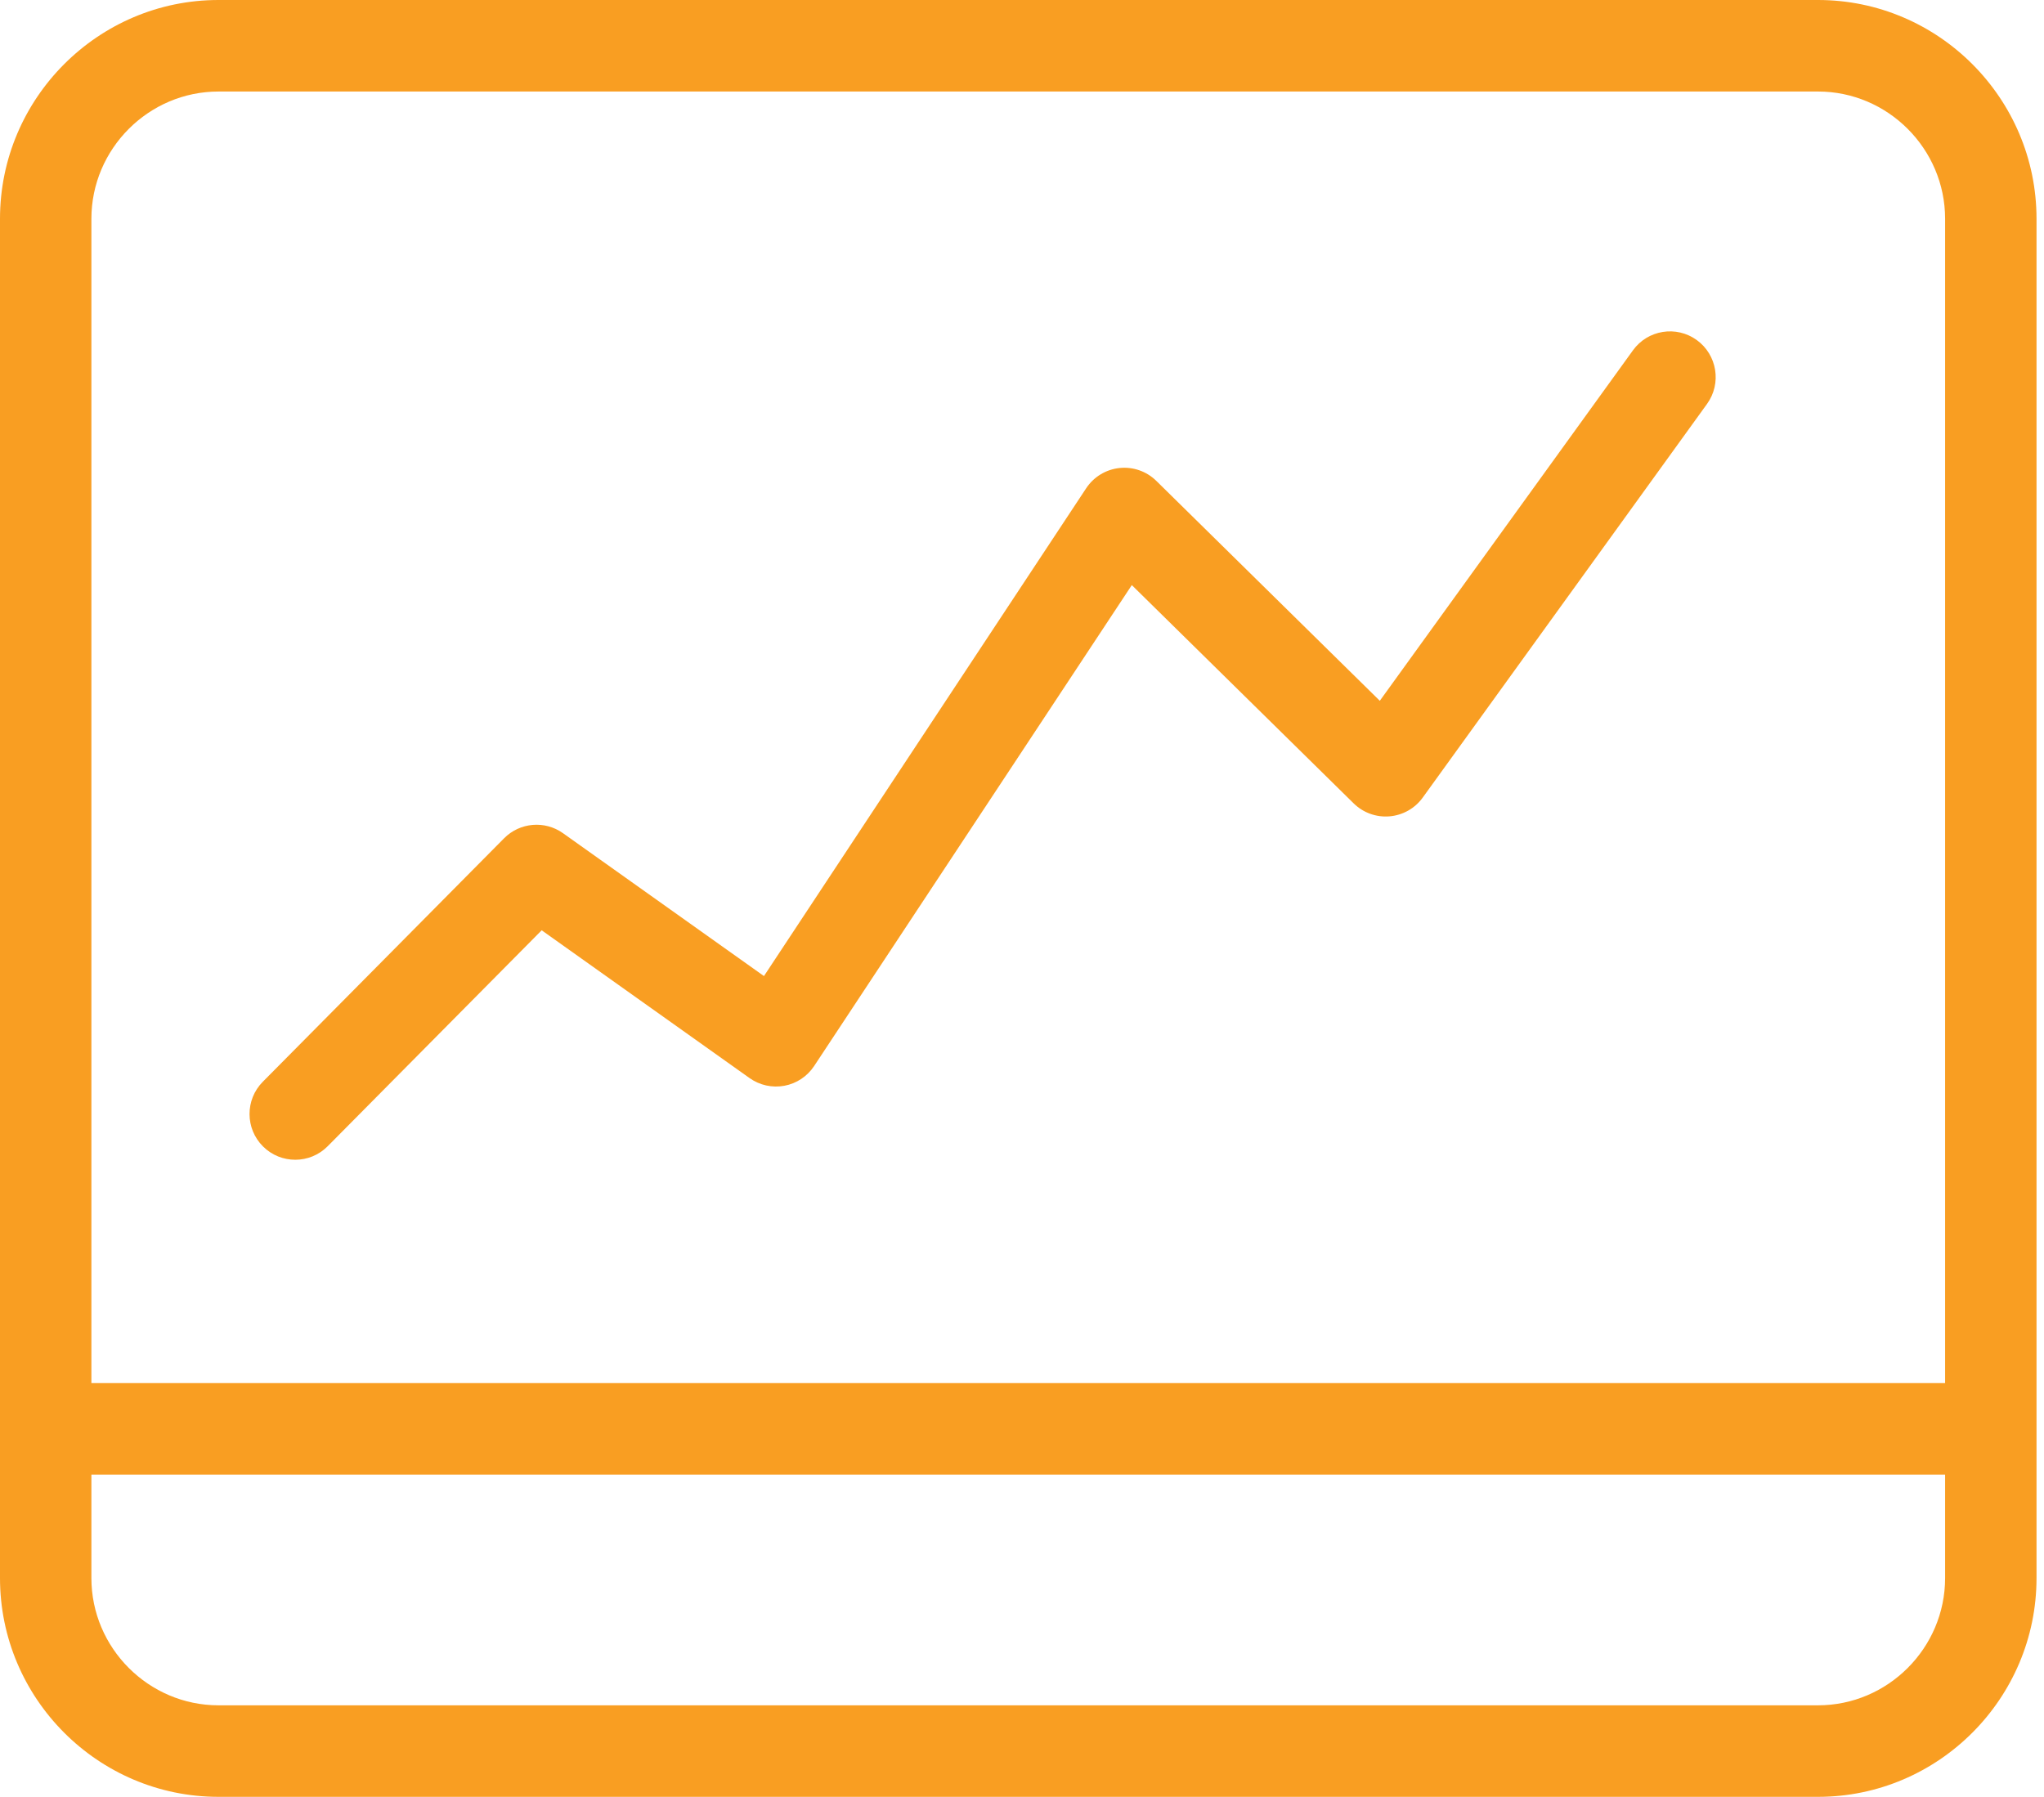
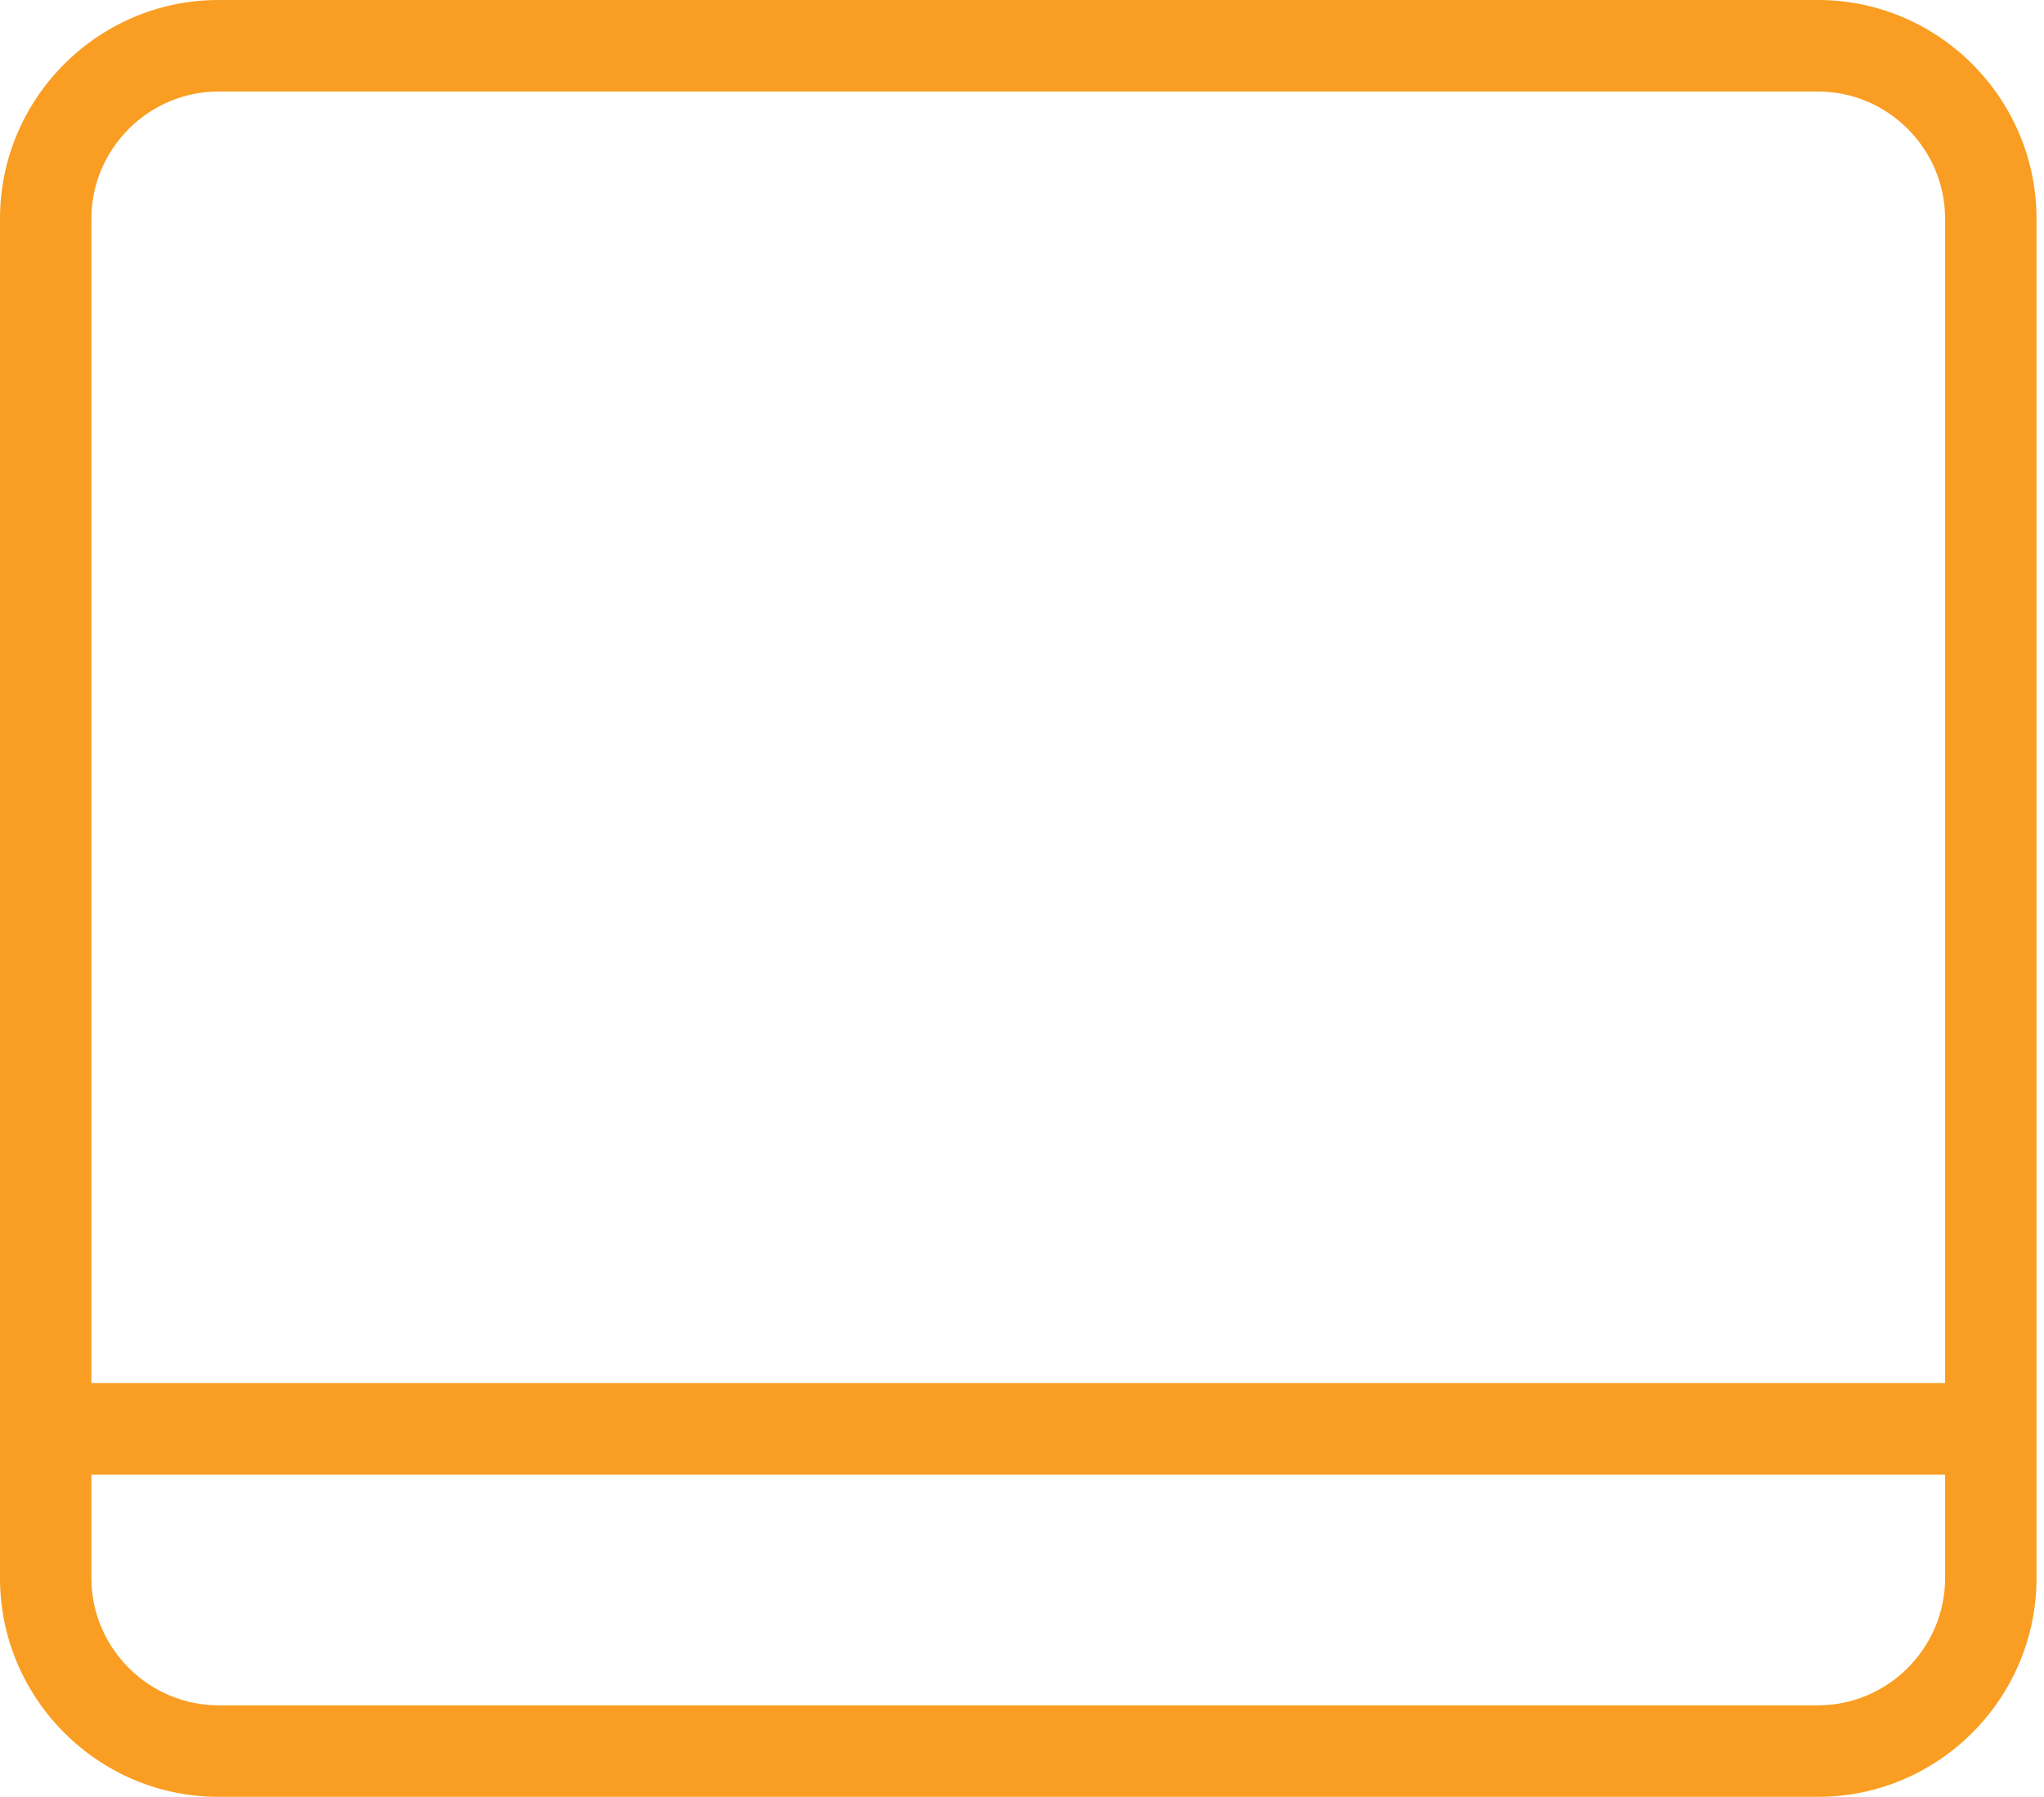
<svg xmlns="http://www.w3.org/2000/svg" width="91" height="80" viewBox="0 0 91 80" fill="none">
-   <path d="M75.541 15.14C76.451 15.8 76.656 17.073 75.997 17.985L63.341 35.51C62.994 35.991 62.454 36.296 61.863 36.346C61.272 36.396 60.689 36.185 60.266 35.769L50.389 26.05L36.246 47.462C35.942 47.922 35.465 48.24 34.923 48.341C34.381 48.442 33.821 48.319 33.371 47.999L24.116 41.419L14.588 51.034C13.797 51.832 12.508 51.837 11.711 51.044C10.913 50.252 10.908 48.962 11.7 48.163L22.443 37.322C23.144 36.615 24.254 36.519 25.065 37.096L34.012 43.457L48.357 21.739C48.692 21.232 49.236 20.901 49.841 20.837C50.445 20.773 51.046 20.983 51.48 21.41L61.43 31.201L72.7 15.597C73.358 14.685 74.63 14.481 75.541 15.14Z" fill="#F99E22" />
  <path fill-rule="evenodd" clip-rule="evenodd" d="M0 70.26C0 75.624 4.37 80 9.726 80H80.941C86.297 80 90.667 75.624 90.667 70.26V9.74C90.667 4.376 86.297 0 80.941 0H9.726C4.37 0 0 4.376 0 9.74V70.26ZM9.726 4.075C6.617 4.075 4.069 6.627 4.069 9.74V61.579H86.597V9.74C86.597 6.627 84.049 4.075 80.941 4.075H9.726ZM86.597 65.654H4.069V70.26C4.069 73.373 6.617 75.925 9.726 75.925H80.941C84.049 75.925 86.597 73.373 86.597 70.26V65.654Z" fill="#F99E22" />
</svg>